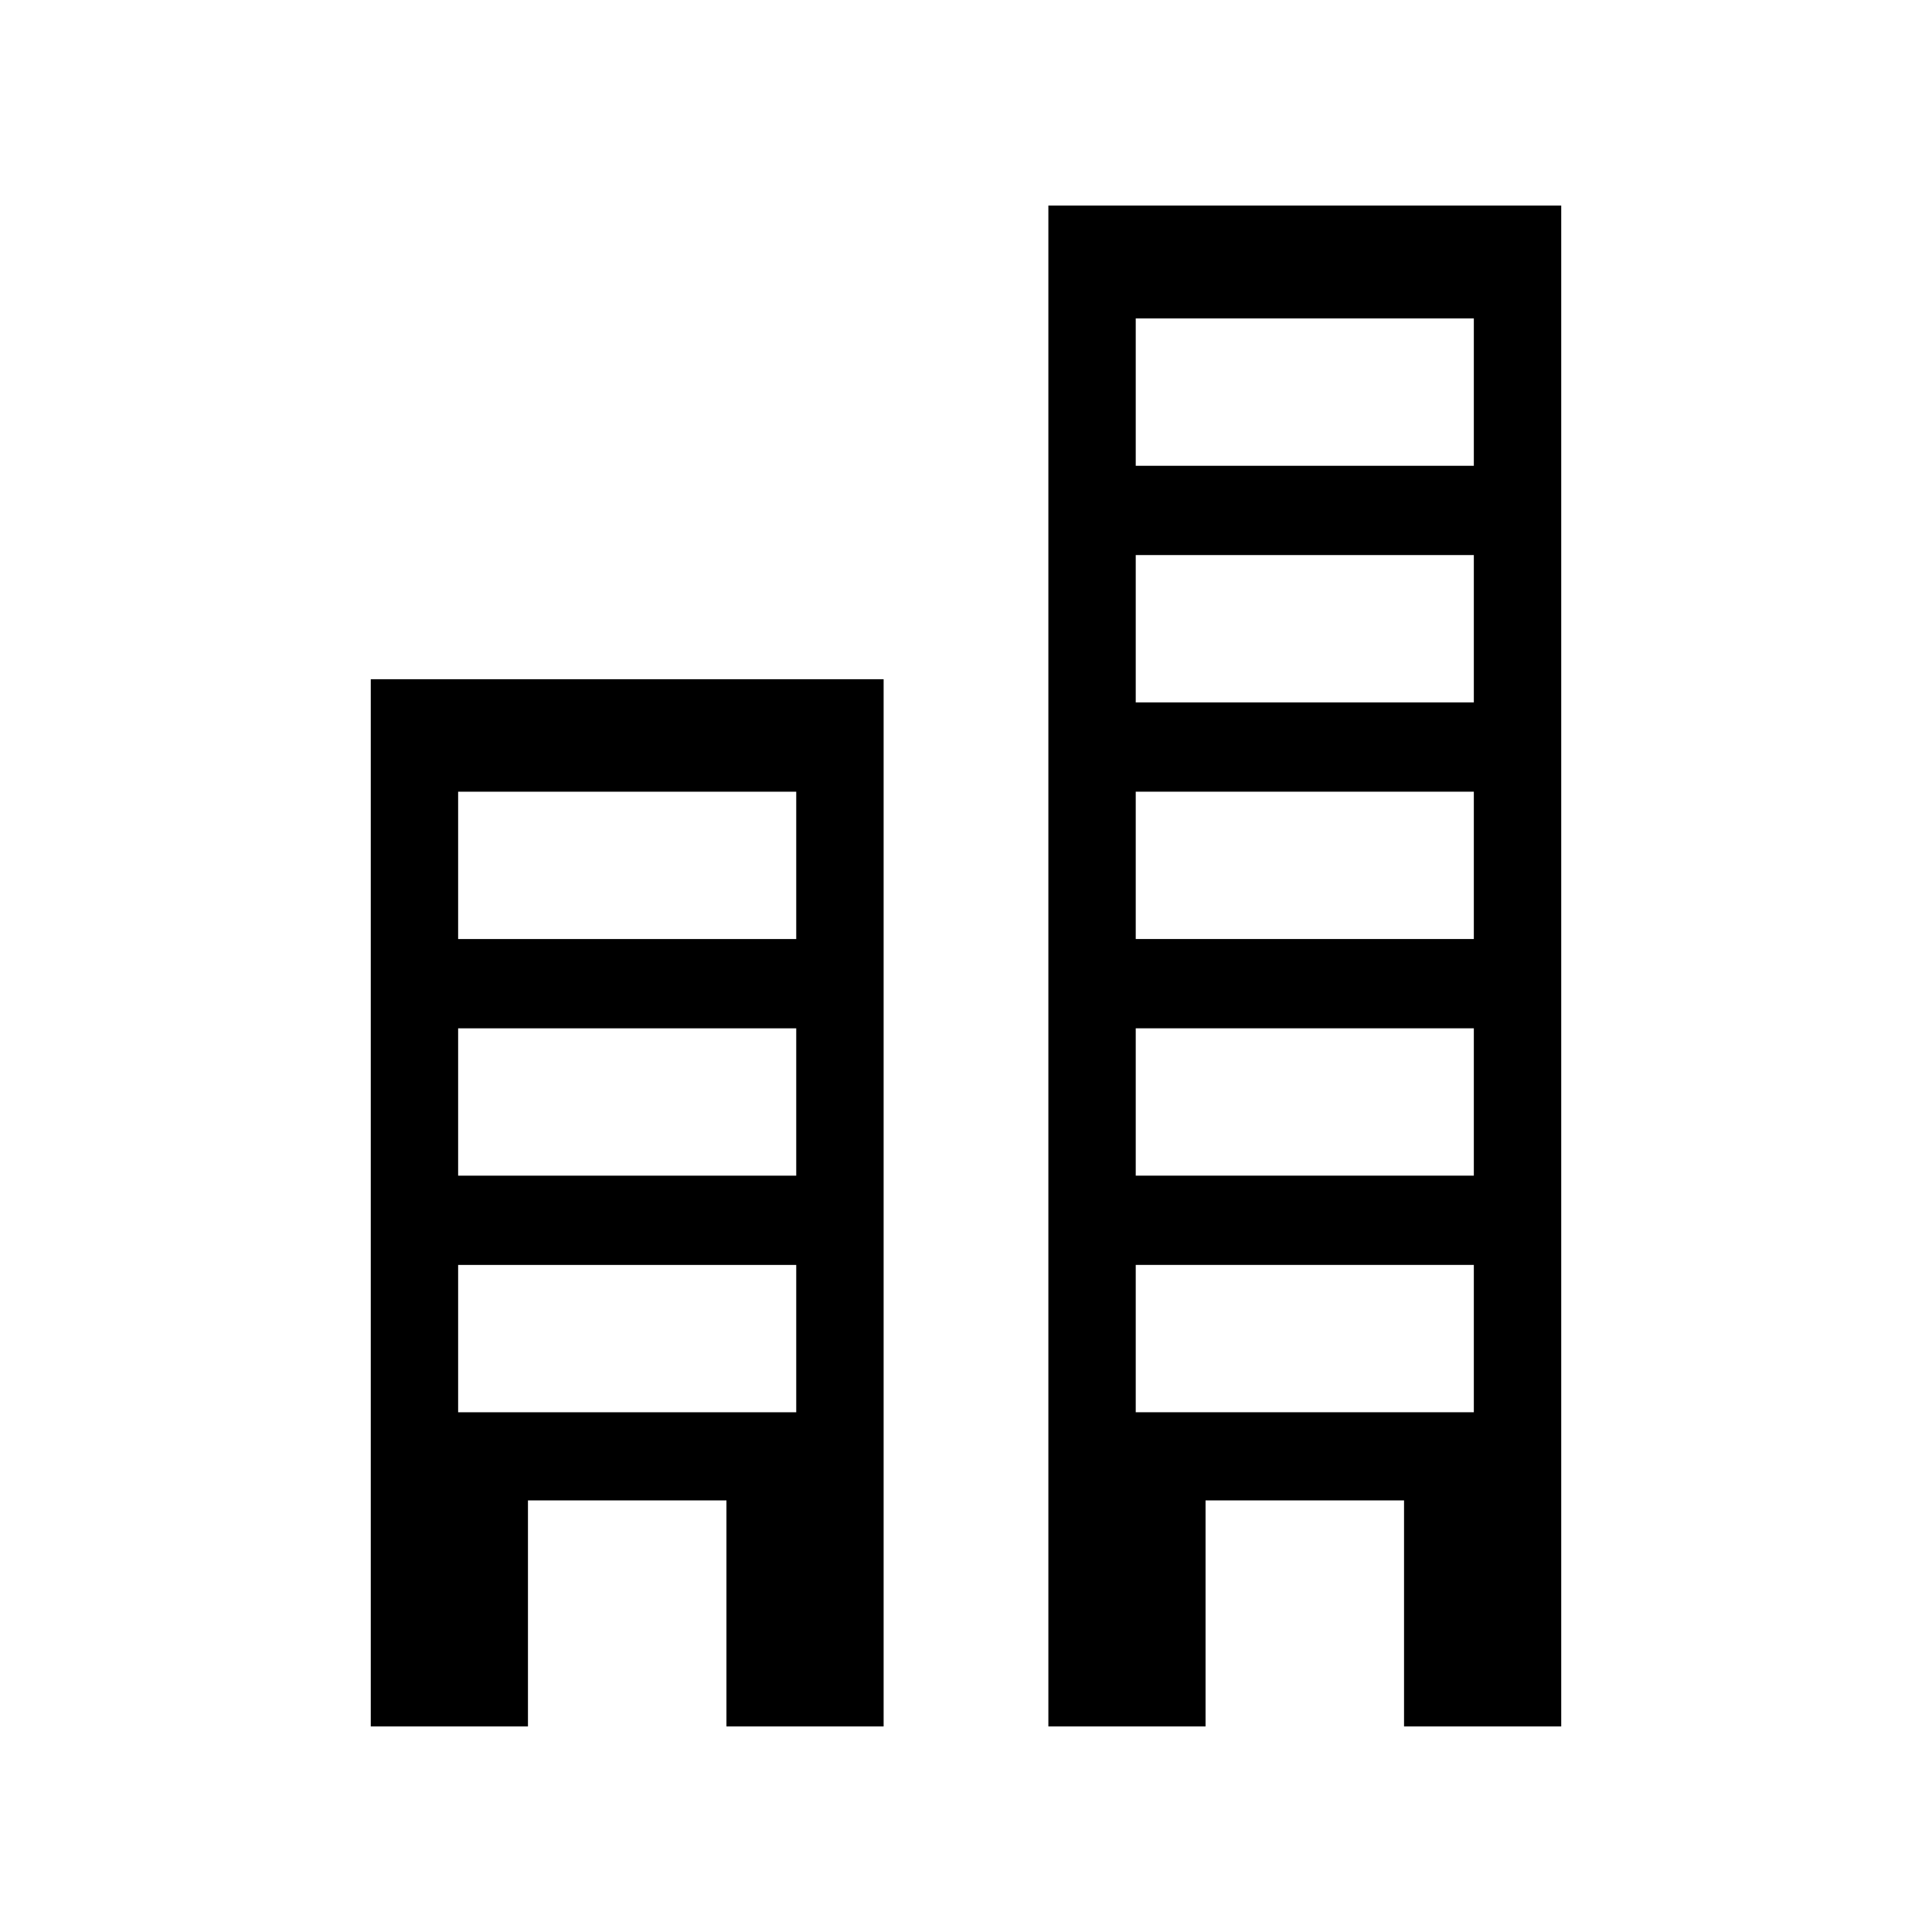
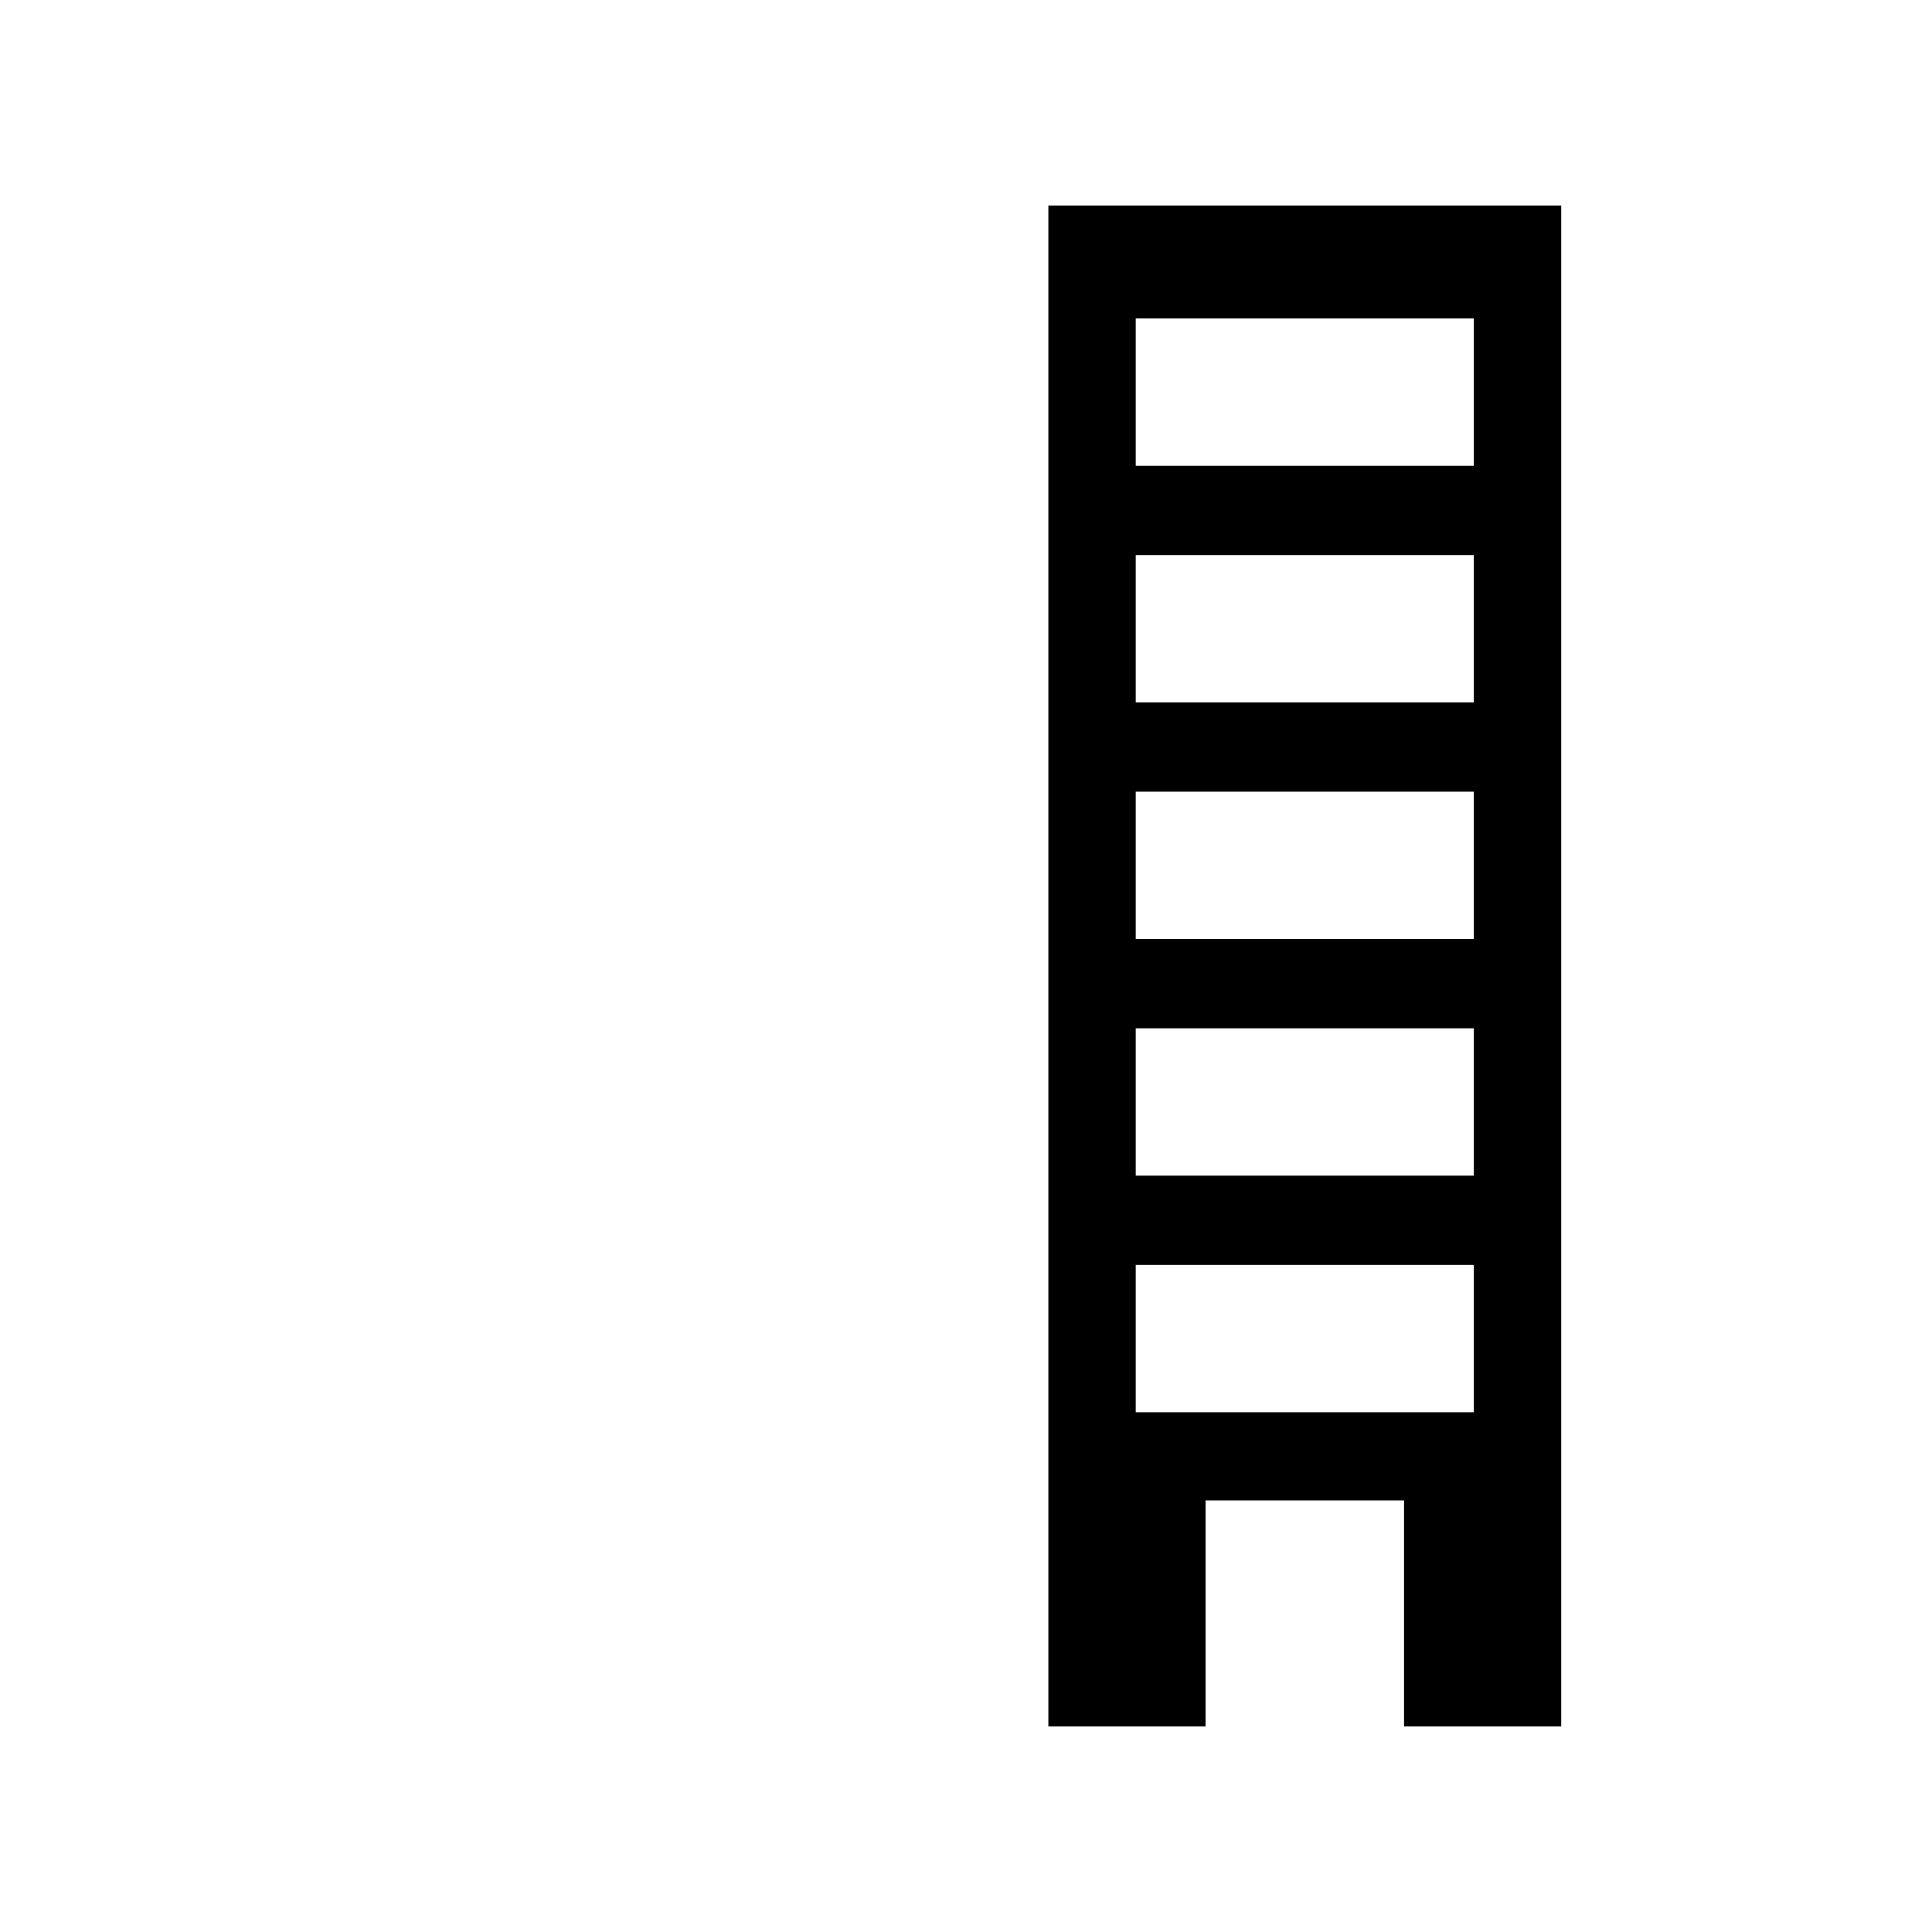
<svg xmlns="http://www.w3.org/2000/svg" fill="#000000" width="800px" height="800px" version="1.1" viewBox="144 144 512 512">
  <g>
-     <path d="m378.17 601.52v-277.52h-135.91v277.52h41.656v-59.898h52.598v59.898zm-112.76-247.71h89.602v39.047h-89.602zm0 62.707h89.602v39.047h-89.602zm0 101.75v-39.047h89.602v39.047z" />
    <path d="m557.74 601.52v-403.05h-135.91v403.05h41.656v-59.898h52.598v59.898zm-112.76-373.13h89.602v39.047h-89.602zm0 62.707h89.602v39.047h-89.602zm0 62.707h89.602v39.047h-89.602zm0 62.707h89.602v39.047h-89.602zm0 101.75v-39.047h89.602v39.047z" />
  </g>
</svg>